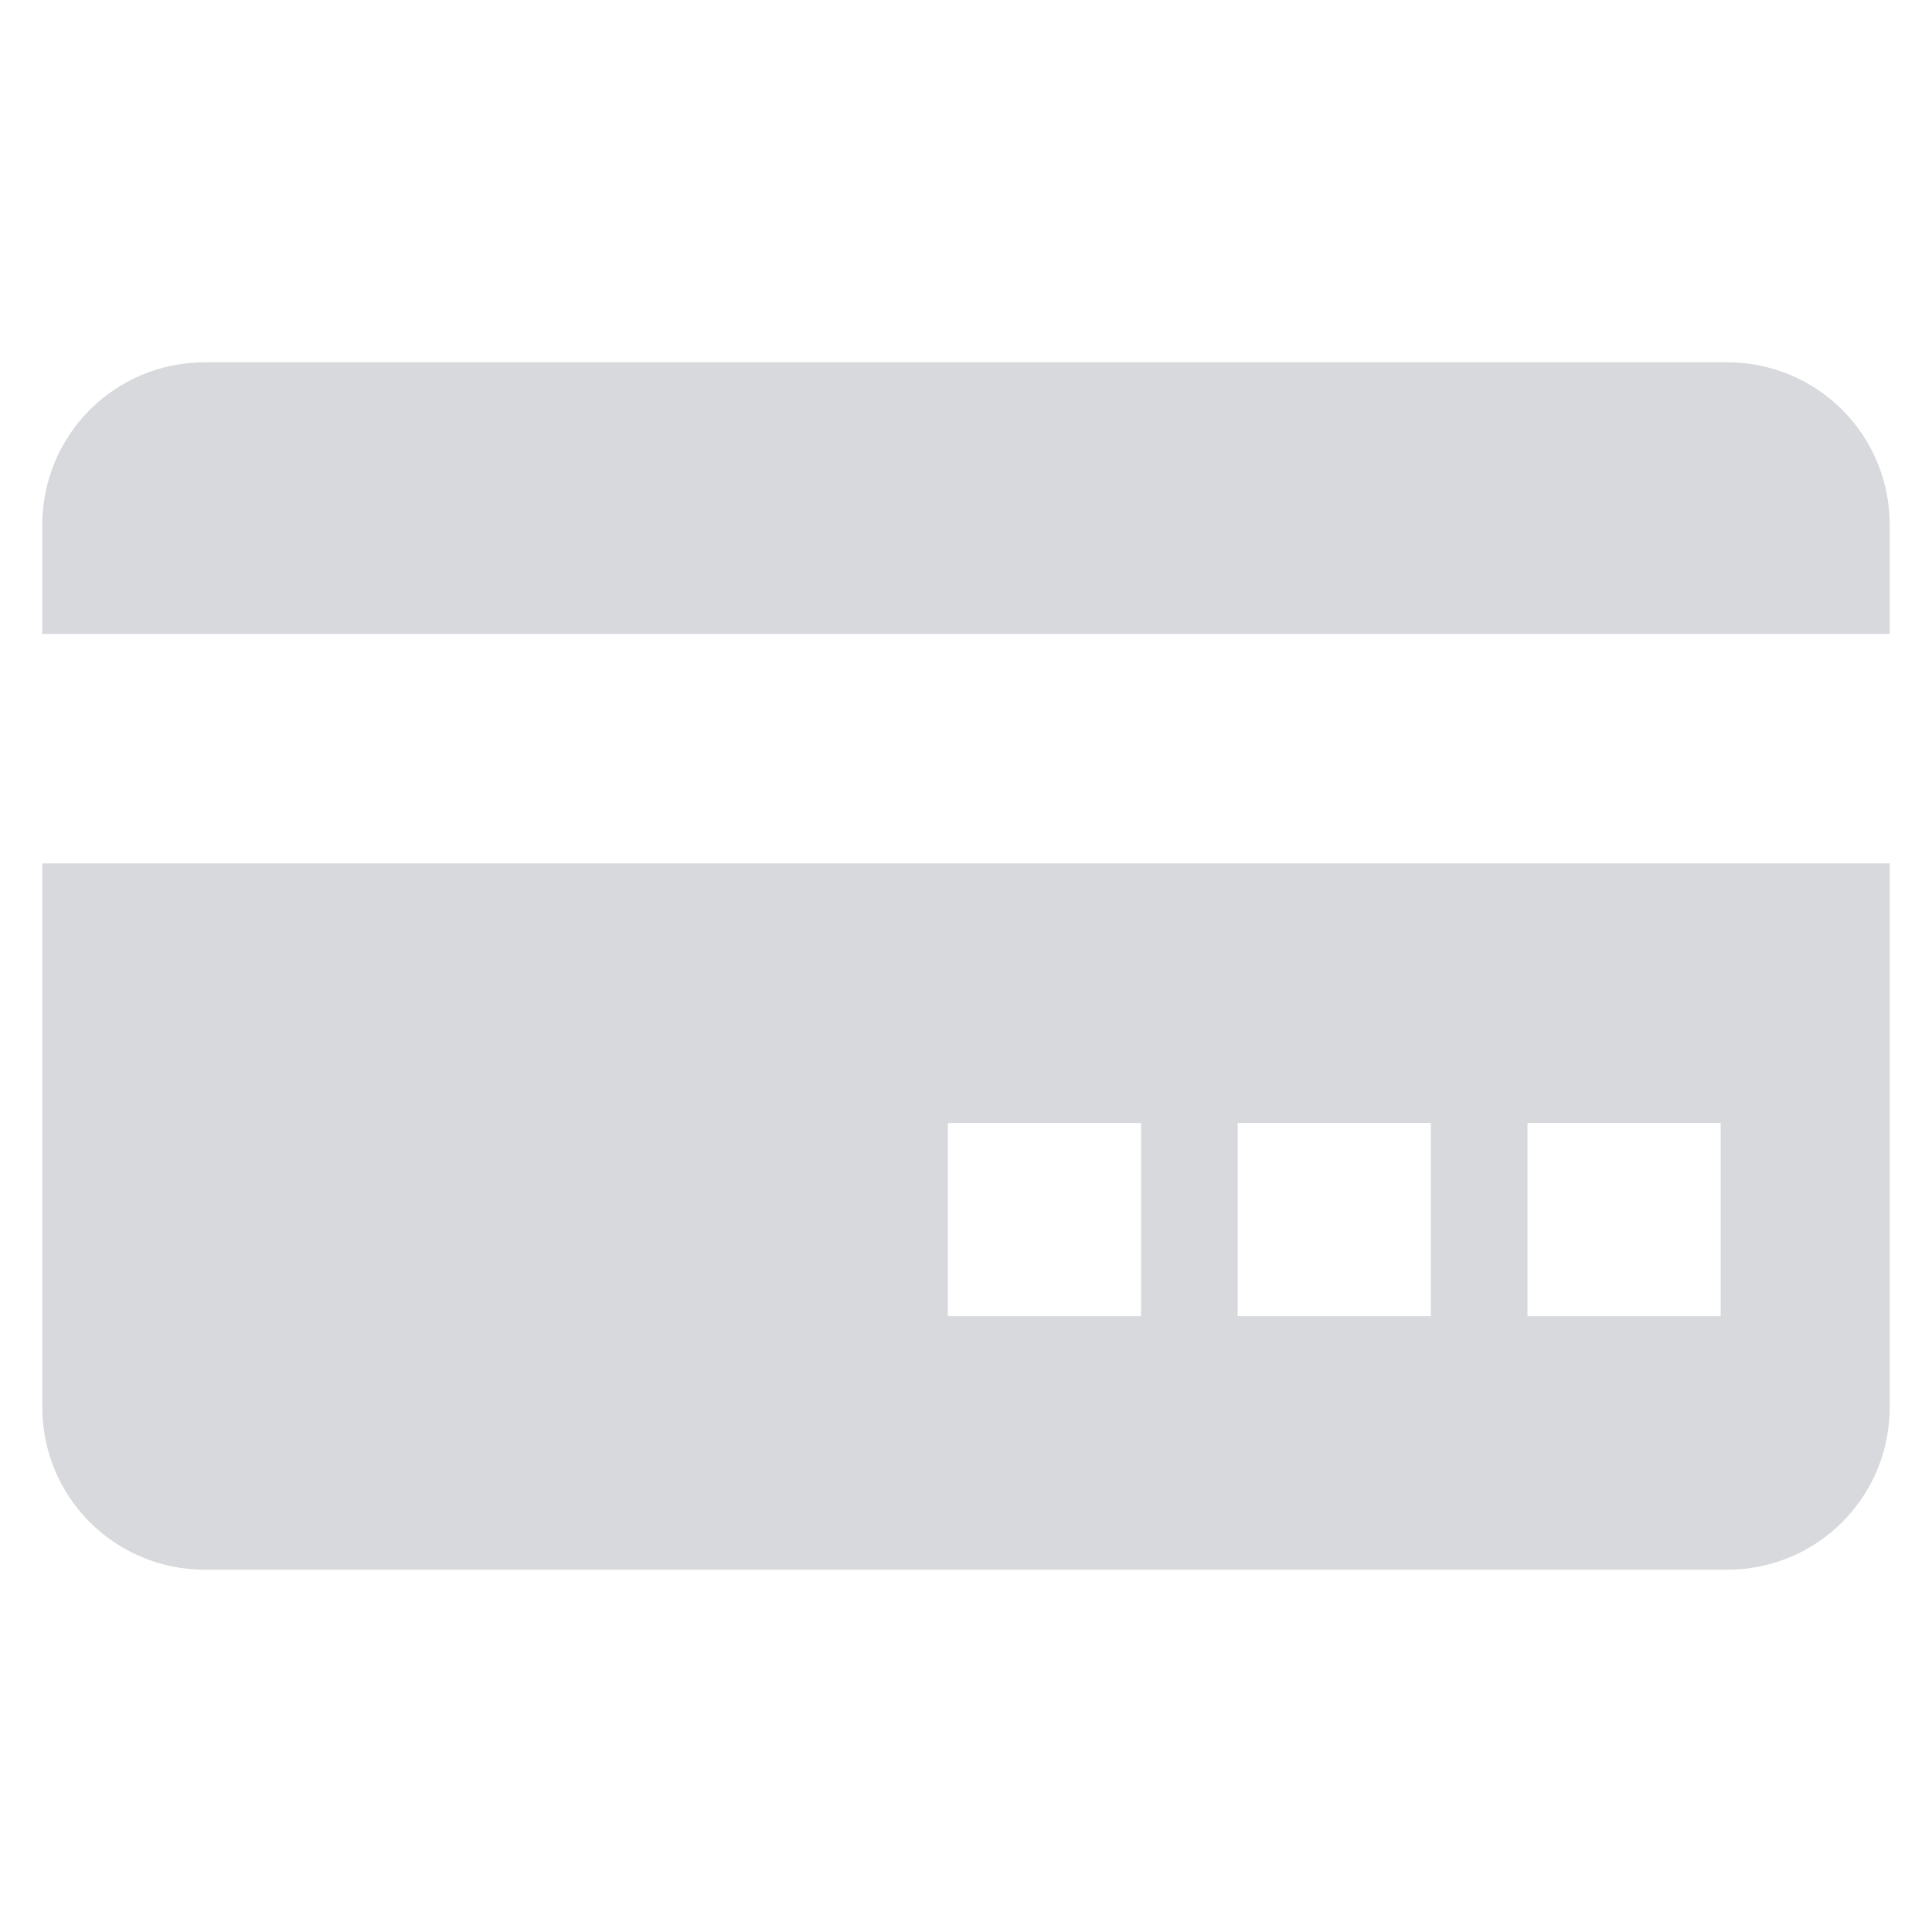
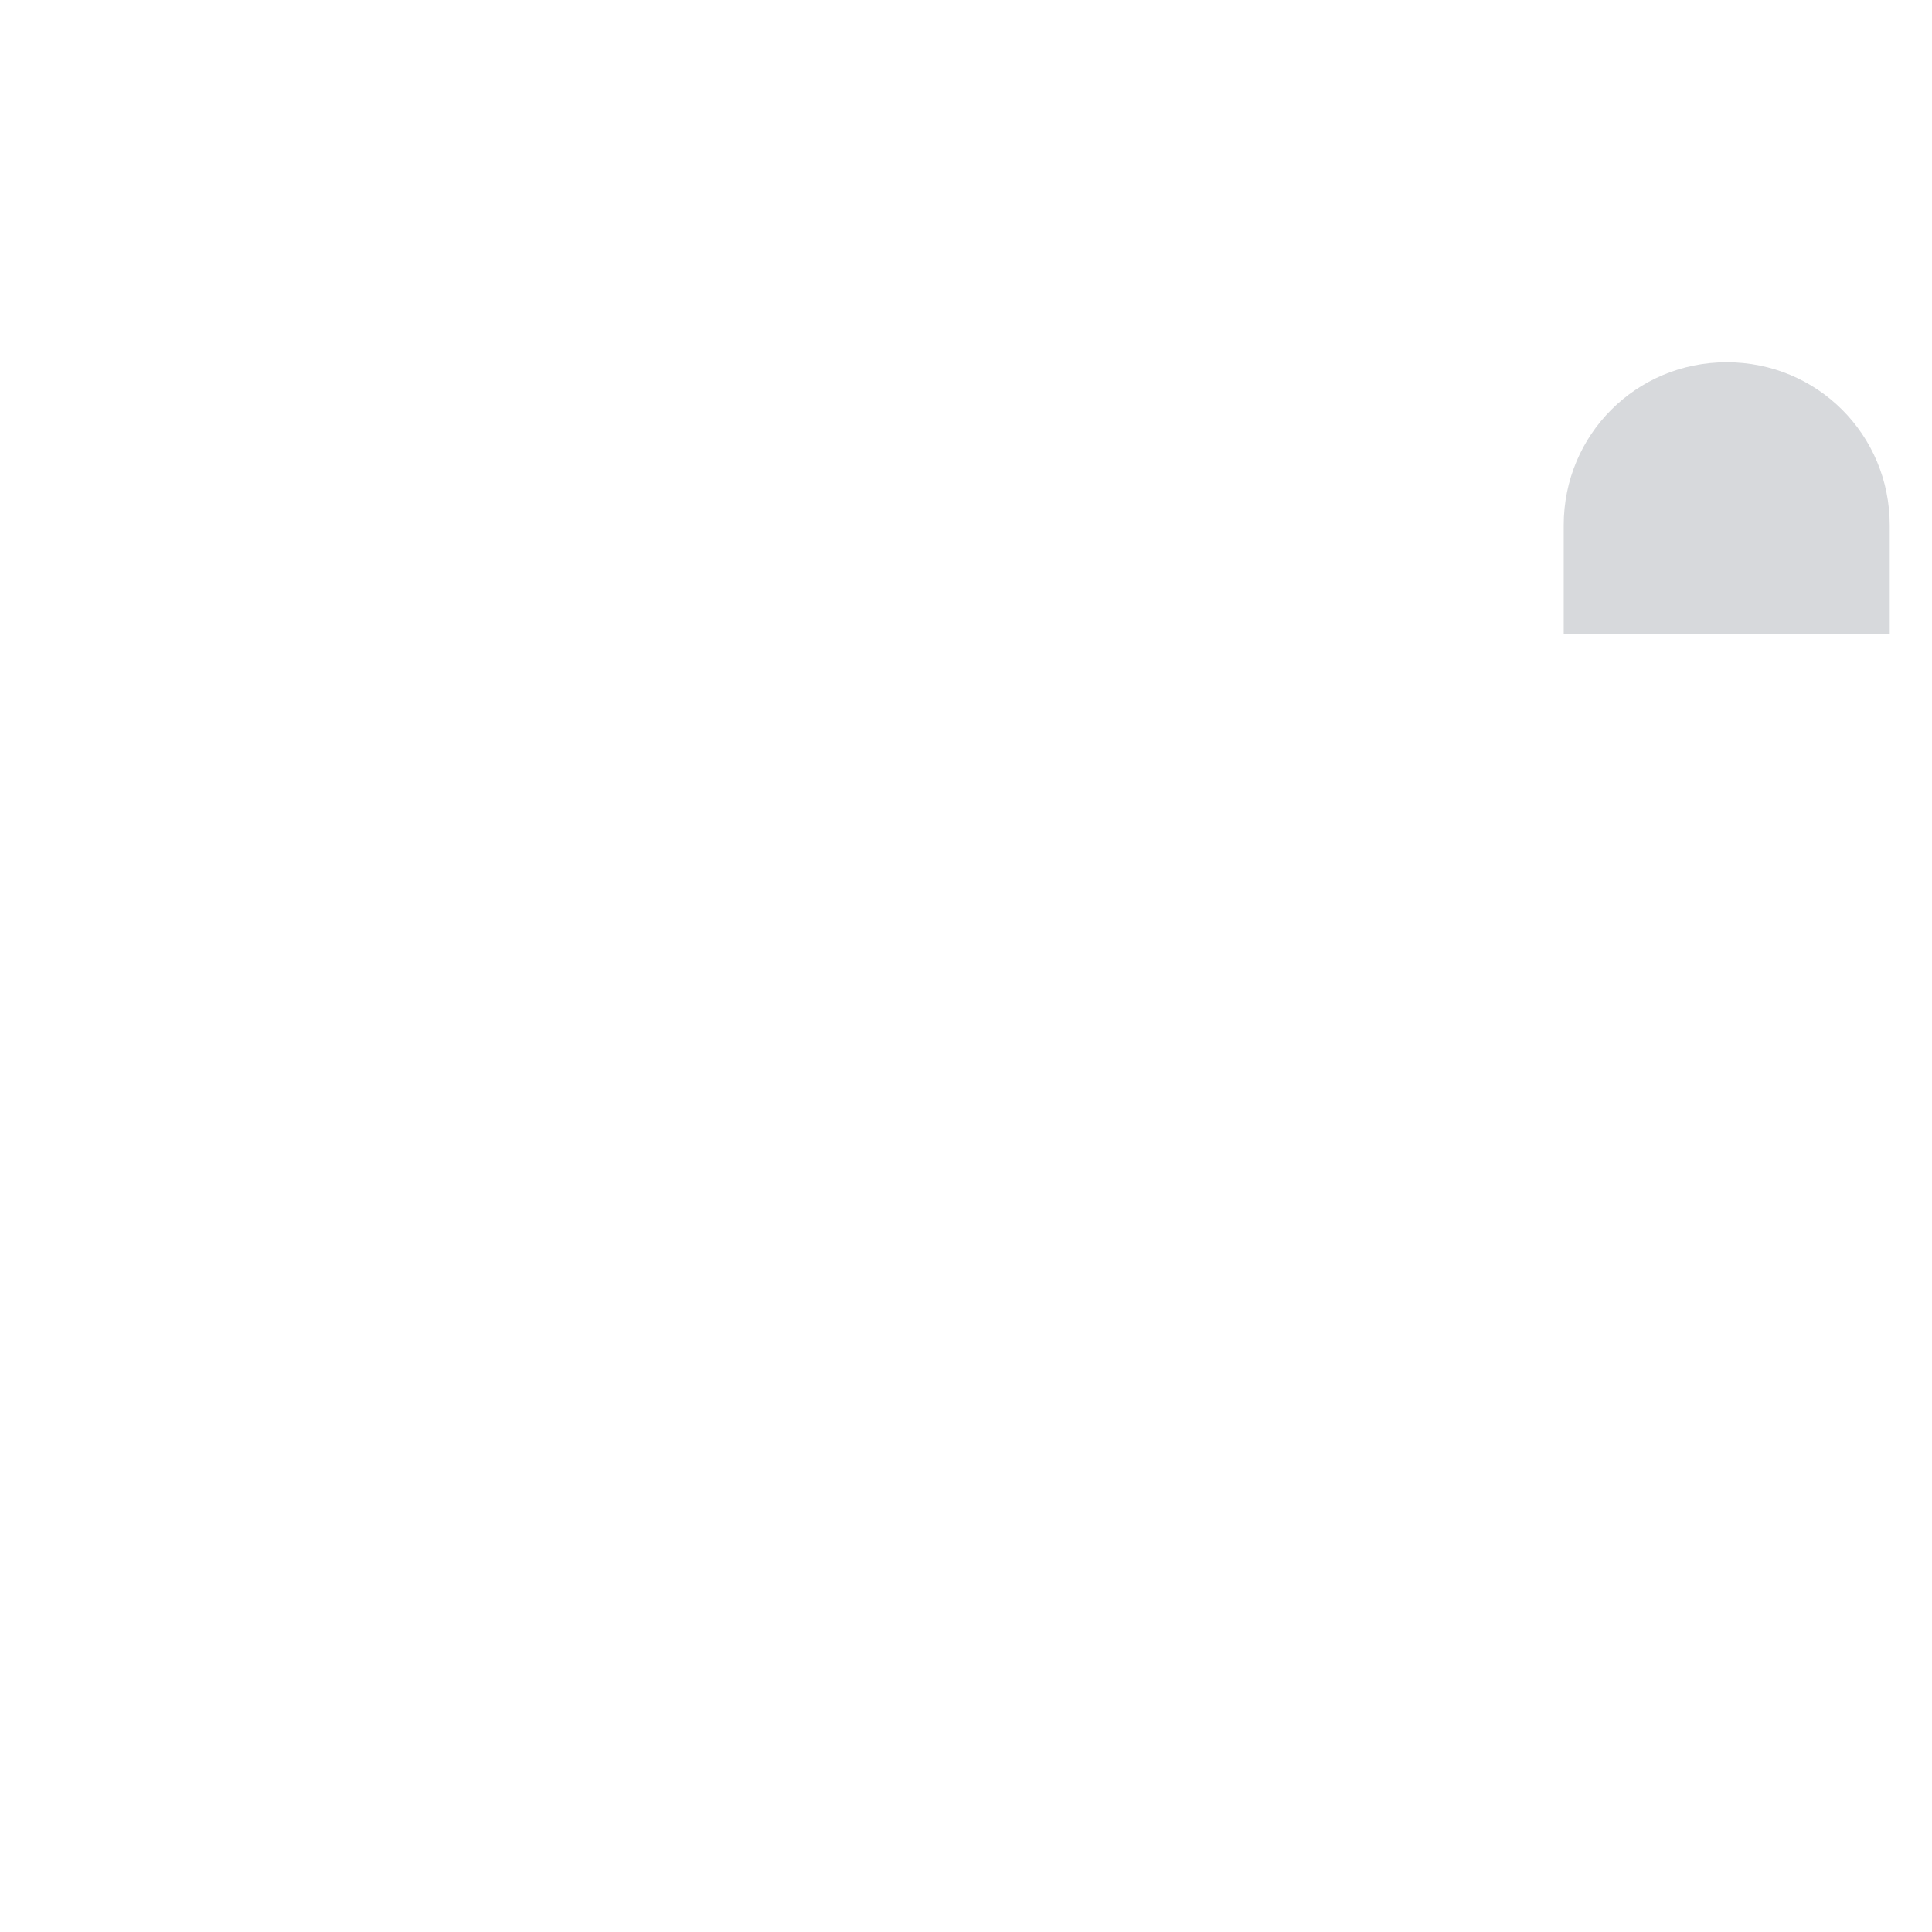
<svg xmlns="http://www.w3.org/2000/svg" version="1.1" id="Layer_1" x="0px" y="0px" viewBox="-47 49 32 32" style="enable-background:new -47 49 32 32;" xml:space="preserve">
  <style>
	 	path{
	 		fill: #d7d9dc;
	 	}
	 </style>
  <g>
-     <path d="M-15.7,59.5v-1.8c0-1.5-1.2-2.7-2.7-2.7h-25.2c-1.5,0-2.7,1.2-2.7,2.7v1.8H-15.7z" />
-     <path d="M-46.3,63.3v9c0,1.5,1.2,2.7,2.7,2.7h25.2c1.5,0,2.7-1.2,2.7-2.7v-9H-46.3z M-28.1,70.8h-3.2v-3.2h3.2V70.8z M-23.3,70.8   h-3.2v-3.2h3.2V70.8z M-18.5,70.8h-3.2v-3.2h3.2V70.8z" />
+     <path d="M-15.7,59.5v-1.8c0-1.5-1.2-2.7-2.7-2.7c-1.5,0-2.7,1.2-2.7,2.7v1.8H-15.7z" />
  </g>
</svg>